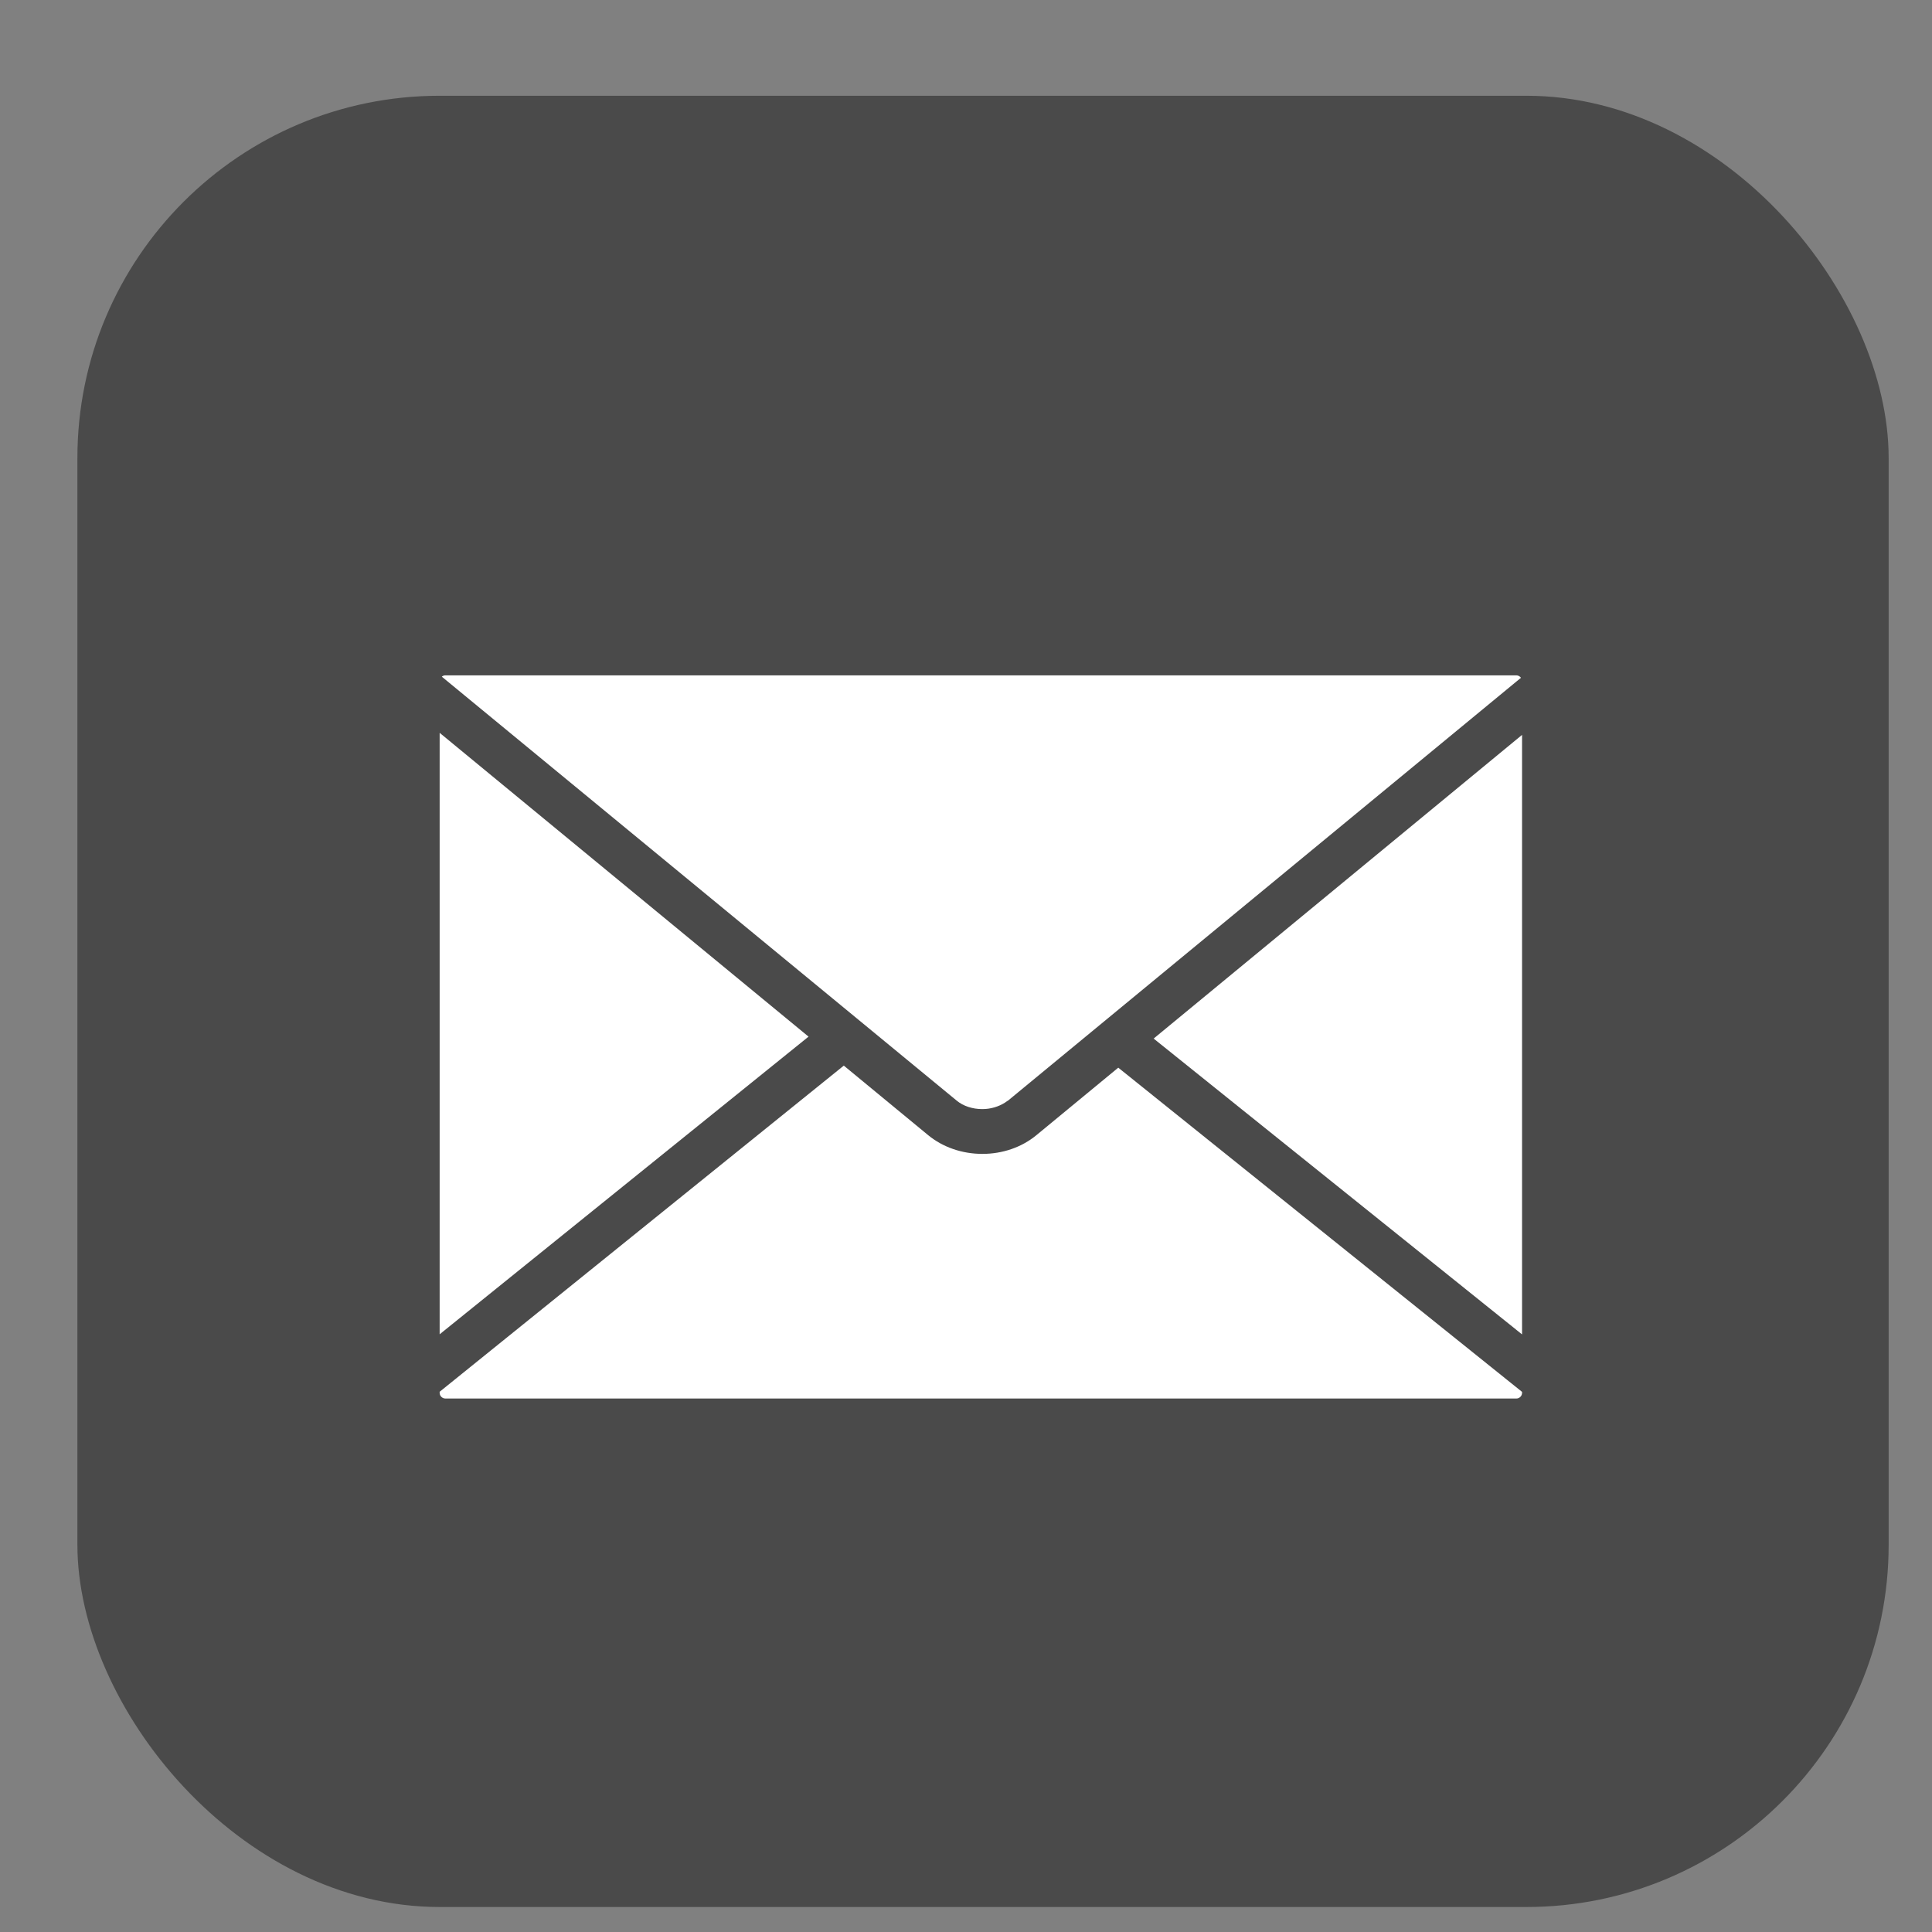
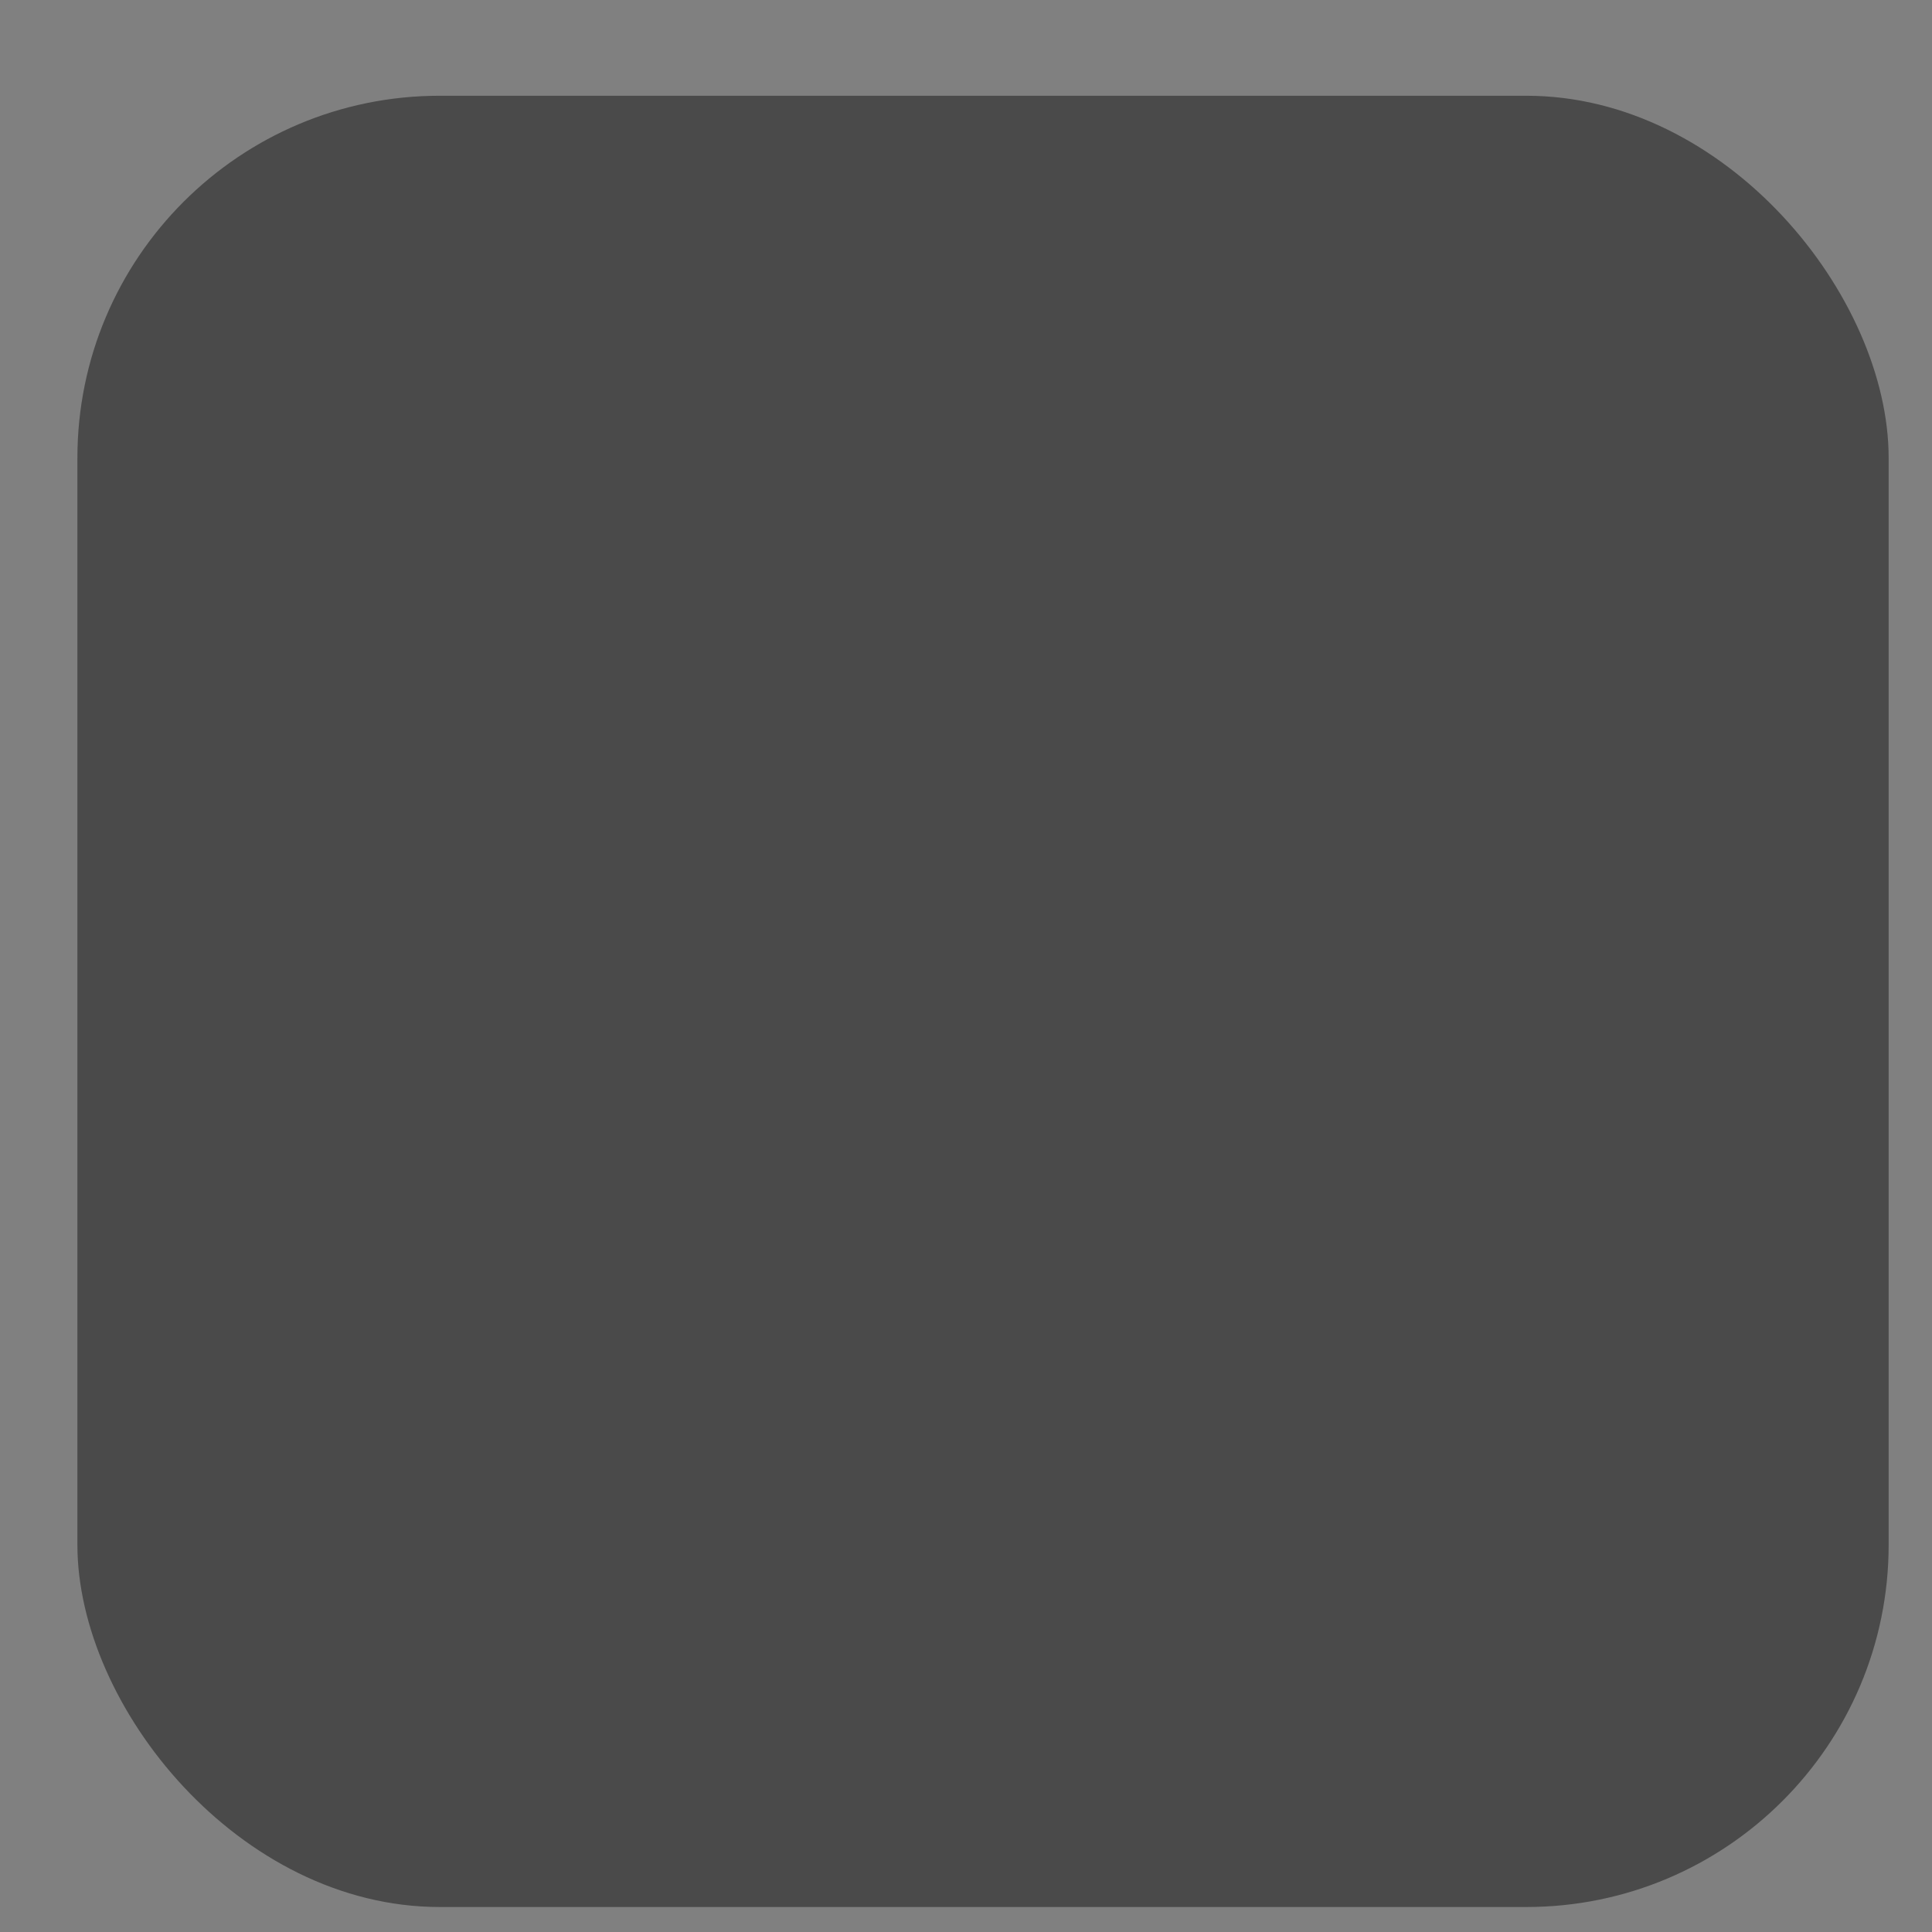
<svg xmlns="http://www.w3.org/2000/svg" width="16px" height="16px" viewBox="0 0 16 16" version="1.1">
  <rect x="0" y="0" width="16" height="16" fill="#808080" stroke="none" />
  <title>share-email-black</title>
  <desc>Created with Sketch.</desc>
  <g id="Symbols" stroke="none" stroke-width="1" fill="none" fill-rule="evenodd">
    <g id="icon-/-action-/-share-email-black" transform="translate(0.641, 0.793)">
      <g>
        <rect id="Rectangle" fill="#4A4A4A" fill-rule="nonzero" x="0" y="0" width="15" height="15" rx="3" />
-         <path d="M7.493,8.392 L7.495,8.392 C7.563,8.392 7.63,8.372 7.684,8.337 L7.698,8.327 C7.702,8.325 7.705,8.323 7.708,8.321 L7.879,8.18 L11.955,4.82 C11.946,4.808 11.932,4.8 11.917,4.8 L3.047,4.8 C3.036,4.8 3.026,4.804 3.018,4.811 L7.282,8.322 C7.336,8.367 7.413,8.392 7.493,8.392 L7.493,8.392 Z M3,5.276 L3,10.257 L6.055,7.792 L3,5.276 L3,5.276 Z M8.913,7.808 L11.964,10.258 L11.964,5.293 L8.913,7.808 L8.913,7.808 Z M7.942,8.608 C7.821,8.708 7.662,8.763 7.495,8.763 C7.327,8.763 7.168,8.708 7.047,8.609 L6.347,8.032 L3,10.733 L3,10.742 C3,10.768 3.022,10.789 3.048,10.789 L11.917,10.789 C11.942,10.789 11.964,10.768 11.964,10.742 L11.964,10.734 L8.62,8.049 L7.942,8.608 L7.942,8.608 Z" id="shape" fill="#FFFFFF" />
      </g>
    </g>
  </g>
</svg>